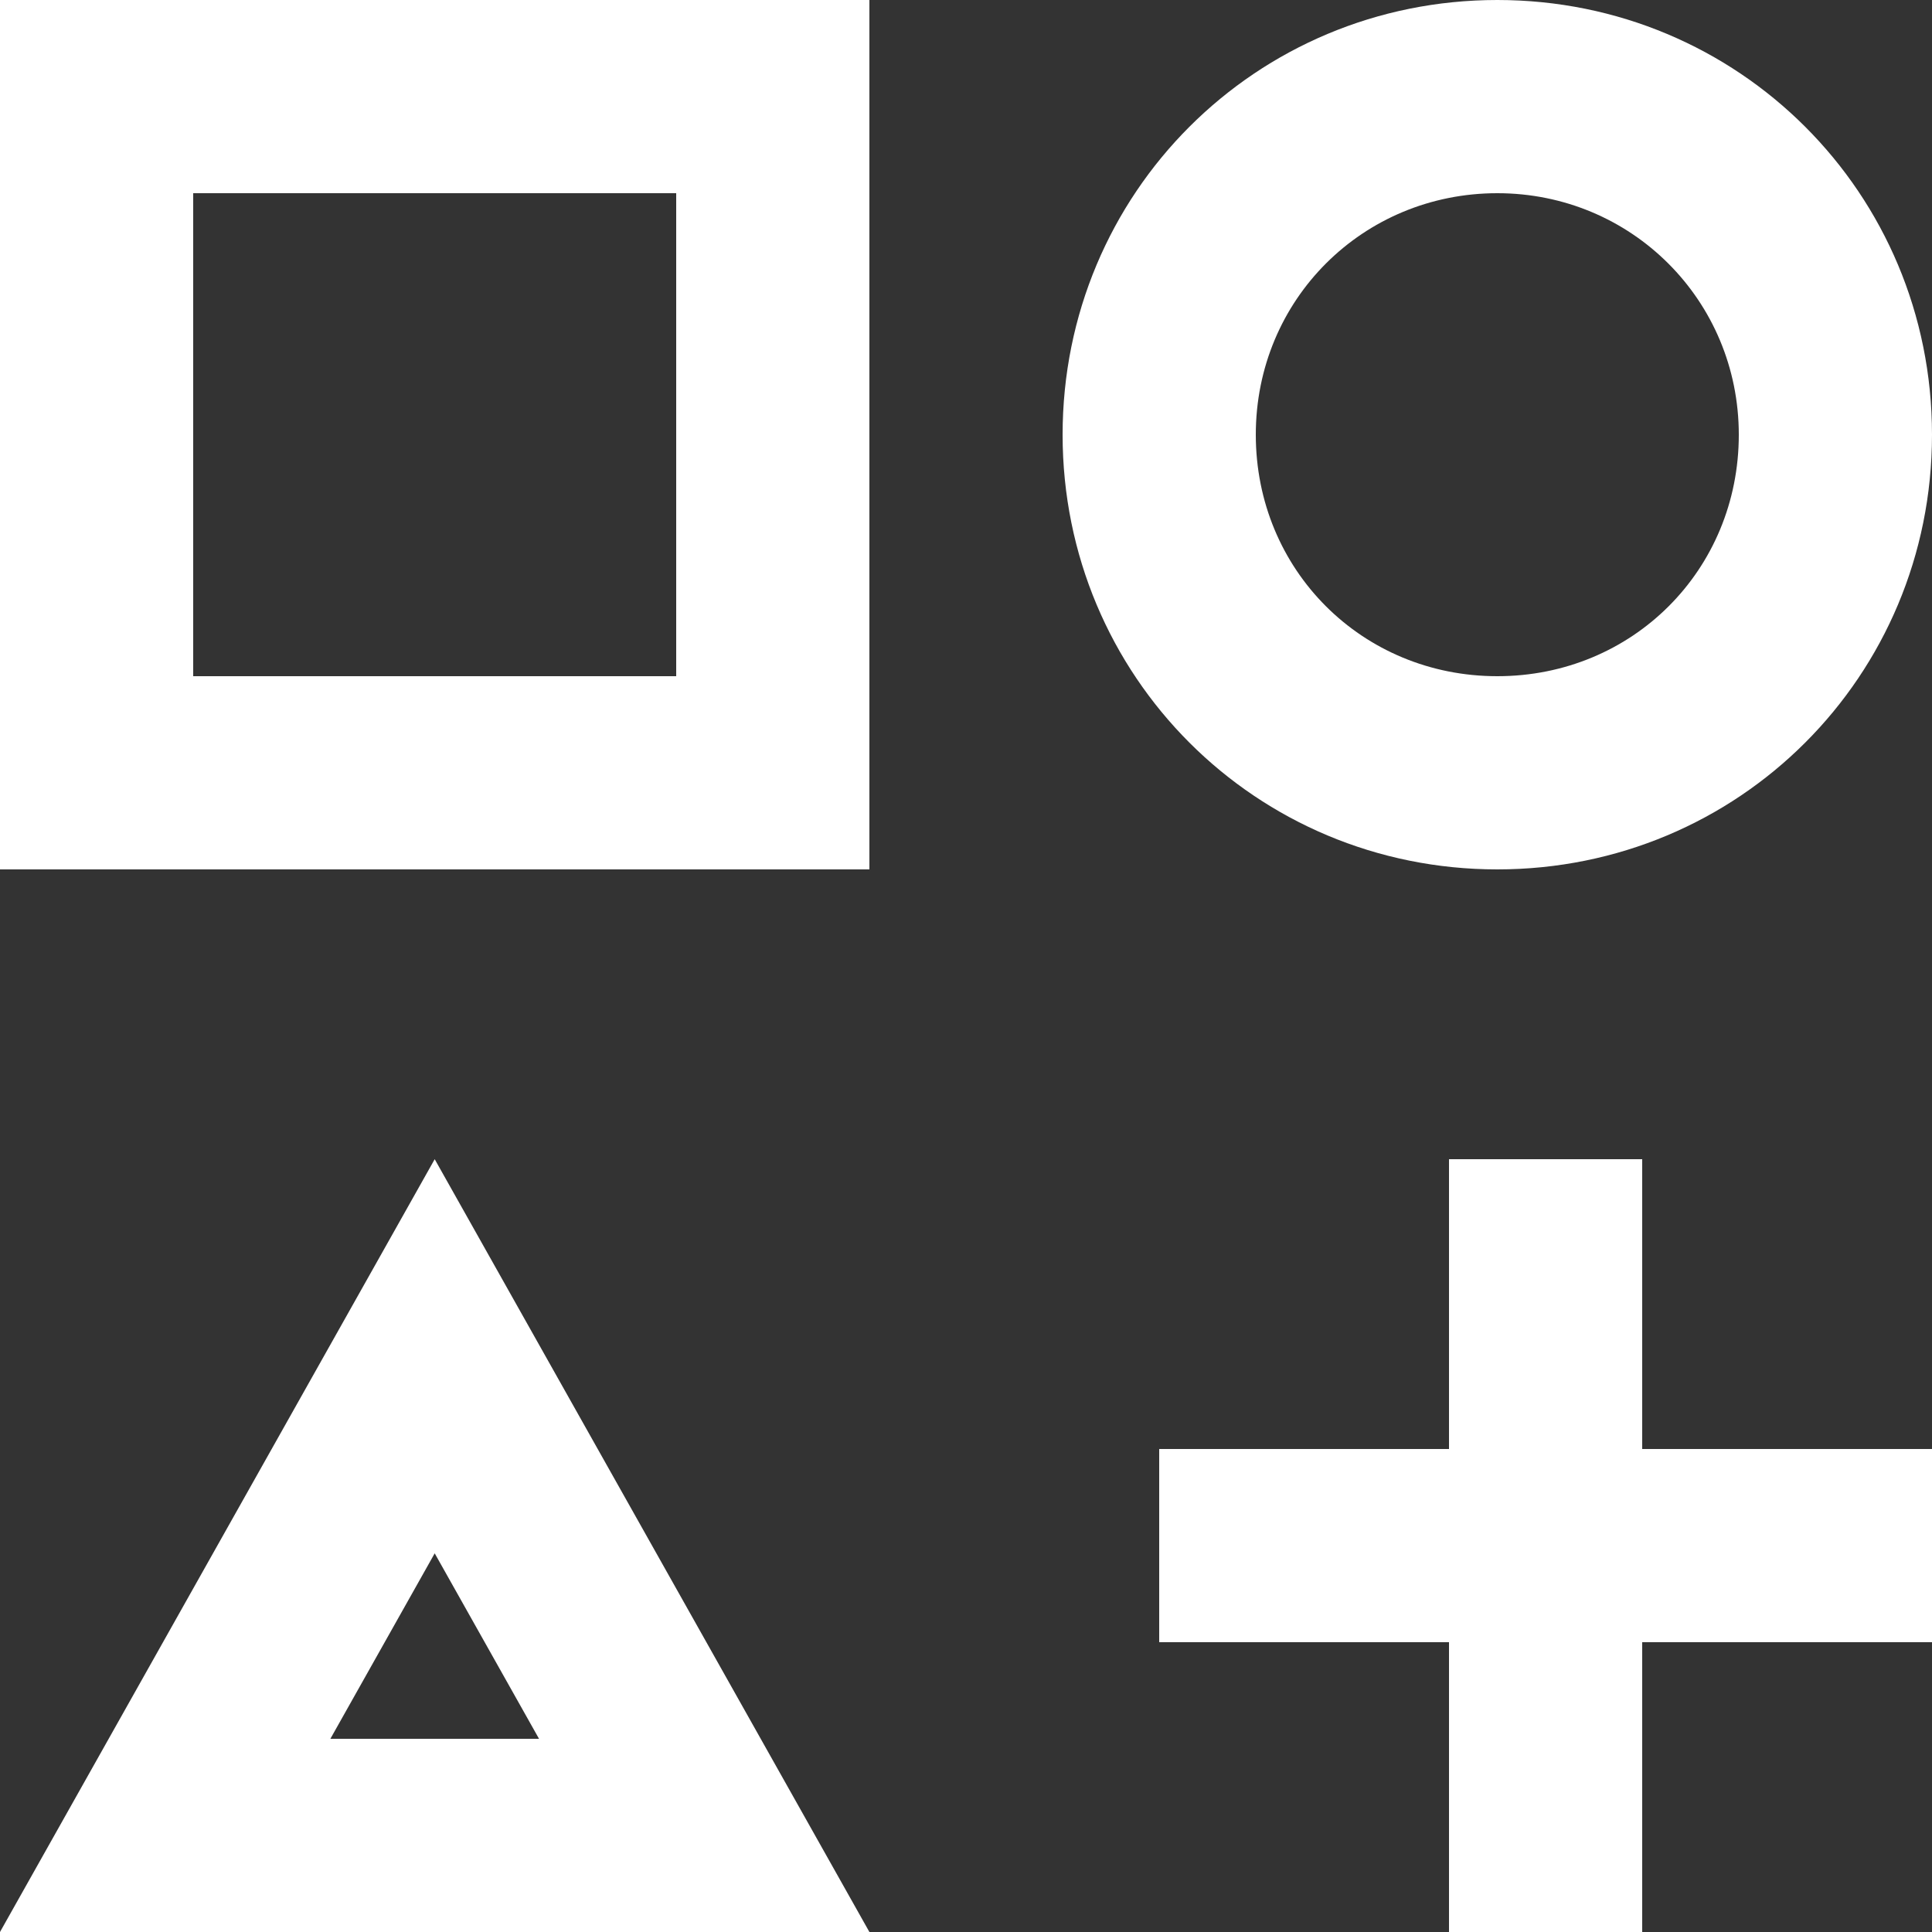
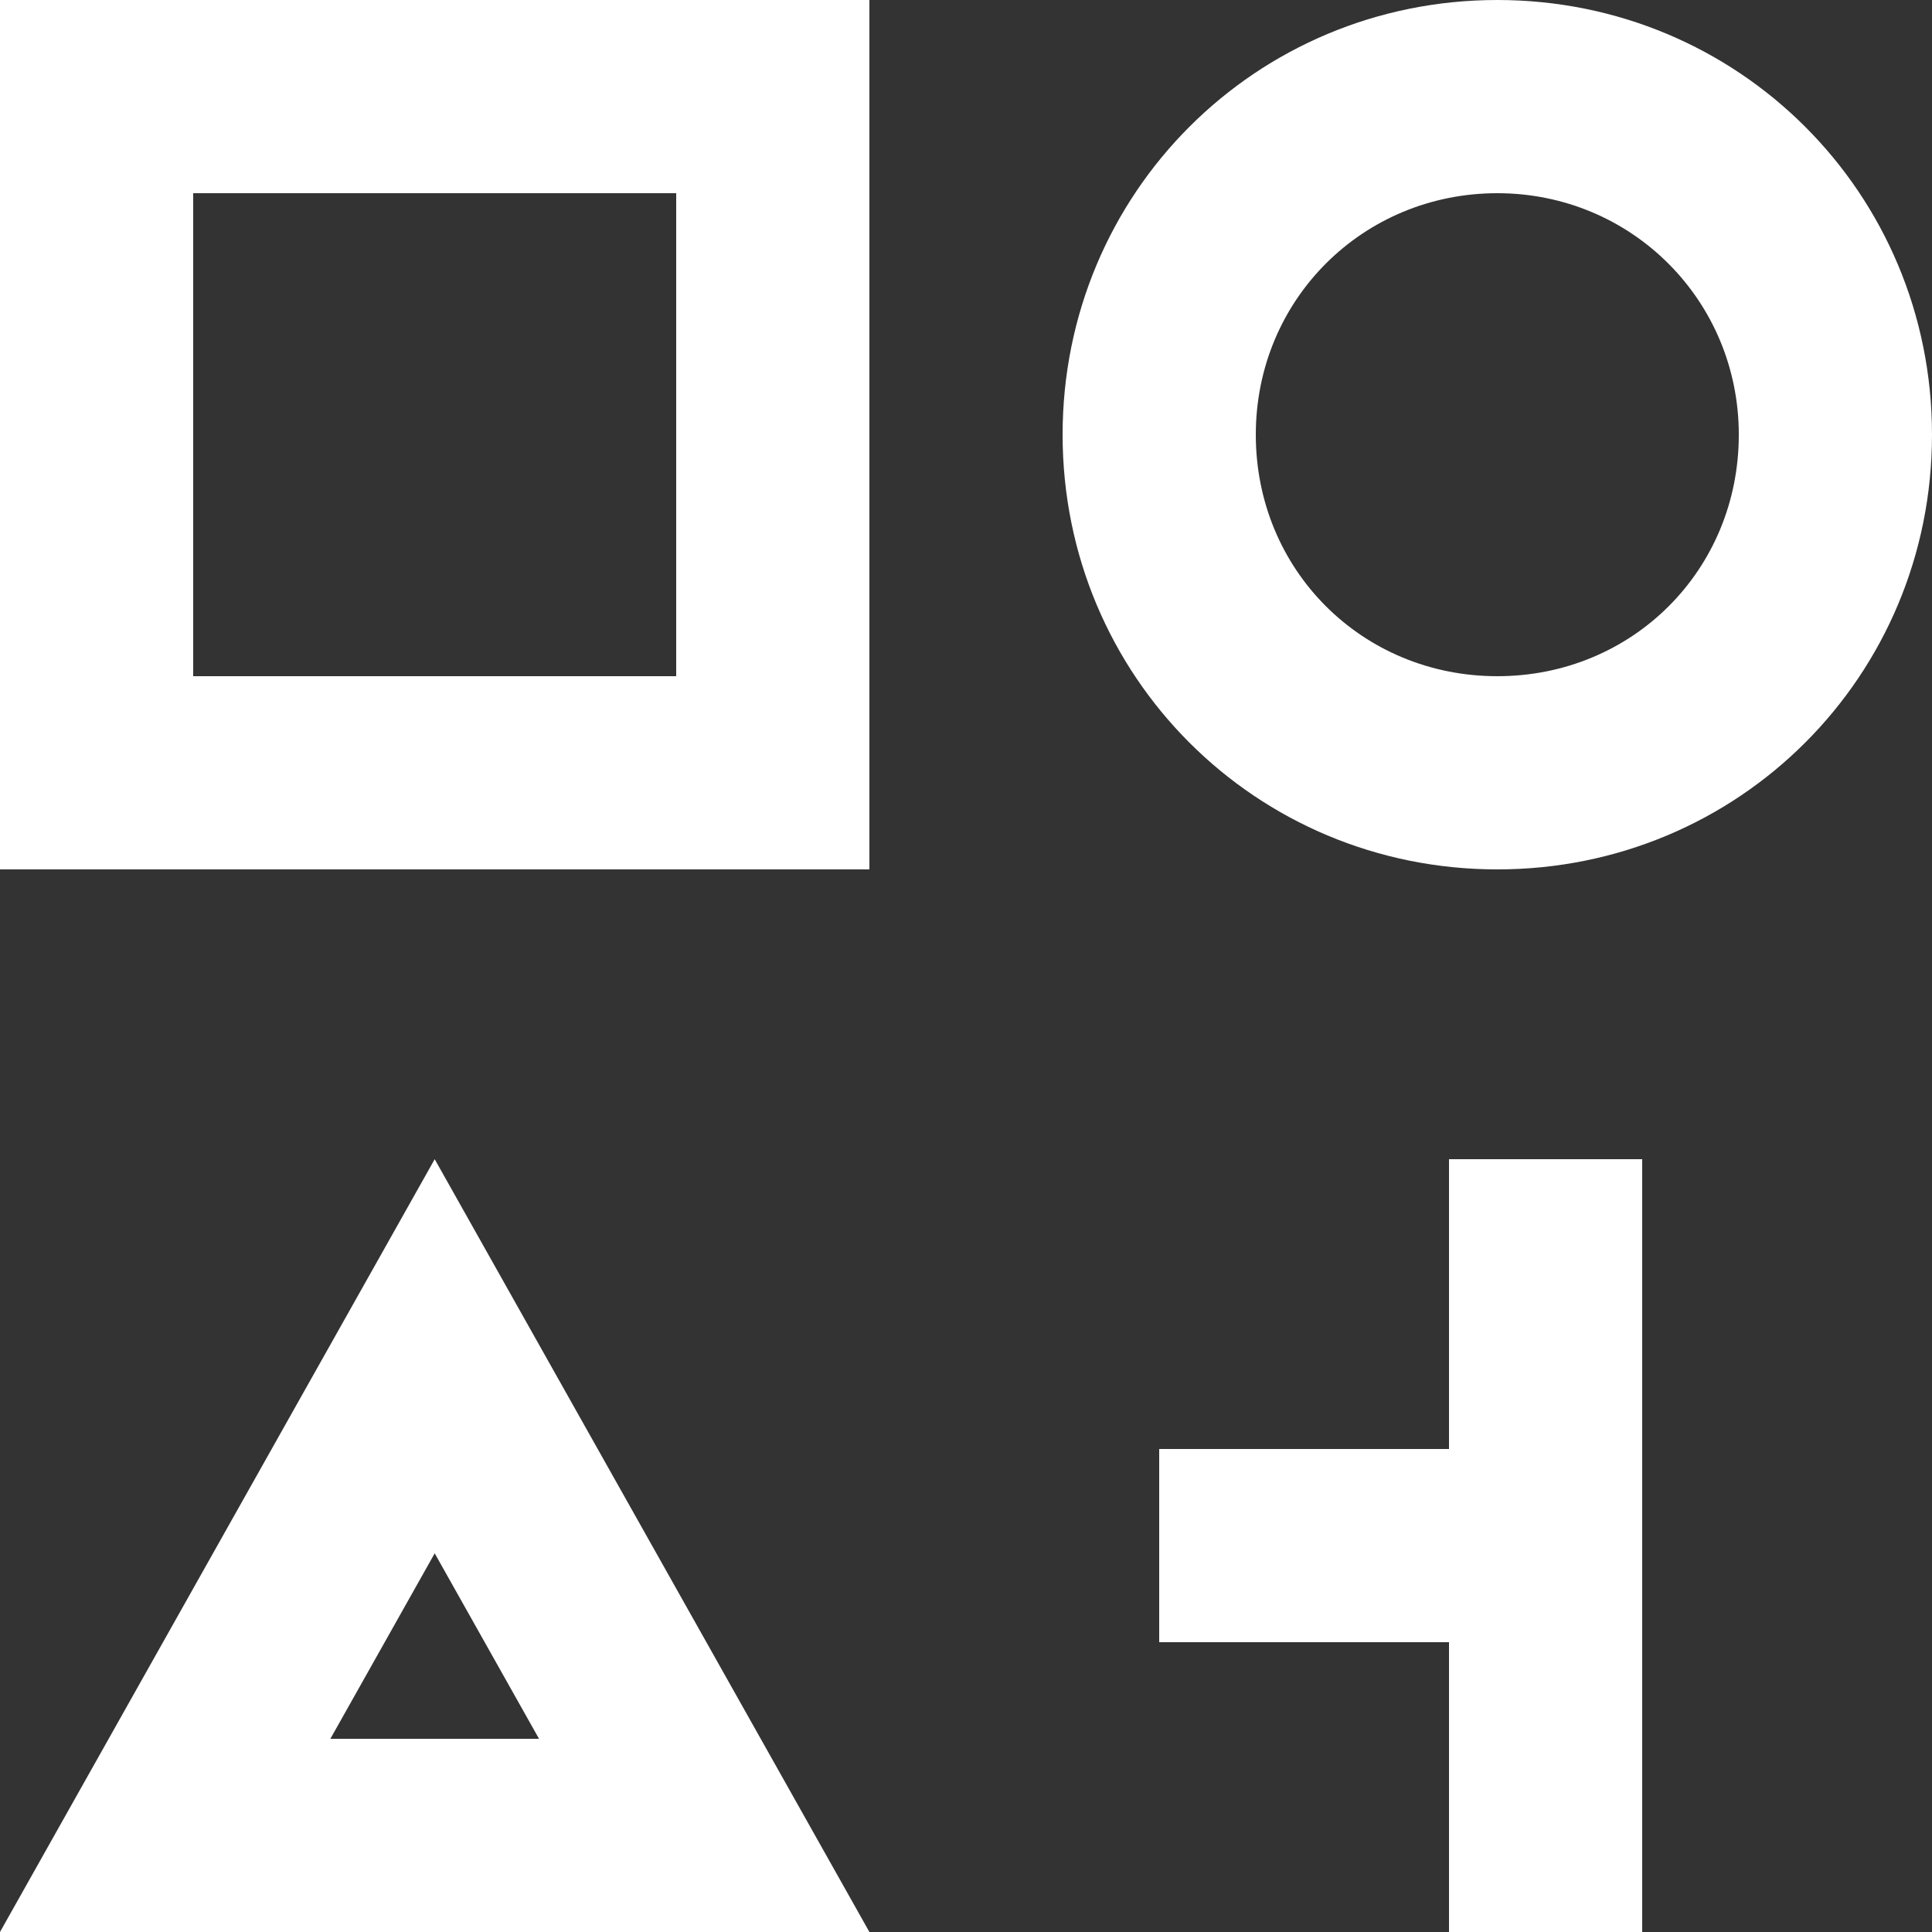
<svg xmlns="http://www.w3.org/2000/svg" width="20" height="20" viewBox="0 0 20 20" fill="none">
  <rect x="0" y="0" width="20" height="20" fill="#333333" stroke="none" />
-   <path fill="#fff" d="M9 9V0H0v9m2-2V2h5v5m11-2.5C18 5.9 16.9 7 15.5 7S13 5.9 13 4.5 14.11 2 15.5 2 18 3.11 18 4.5M4.5 12 0 20h9m-3.42-2H3.42l1.08-1.92M20 4.5C20 2 18 0 15.5 0S11 2 11 4.5 13 9 15.5 9 20 7 20 4.5M17 15v-3h-2v3h-3v2h3v3h2v-3h3v-2z" />
+   <path fill="#fff" d="M9 9V0H0v9m2-2V2h5v5m11-2.5C18 5.9 16.9 7 15.5 7S13 5.9 13 4.5 14.11 2 15.5 2 18 3.11 18 4.5M4.5 12 0 20h9m-3.42-2H3.42l1.08-1.92M20 4.5C20 2 18 0 15.5 0S11 2 11 4.5 13 9 15.5 9 20 7 20 4.5M17 15v-3h-2v3h-3v2h3v3h2v-3v-2z" />
</svg>